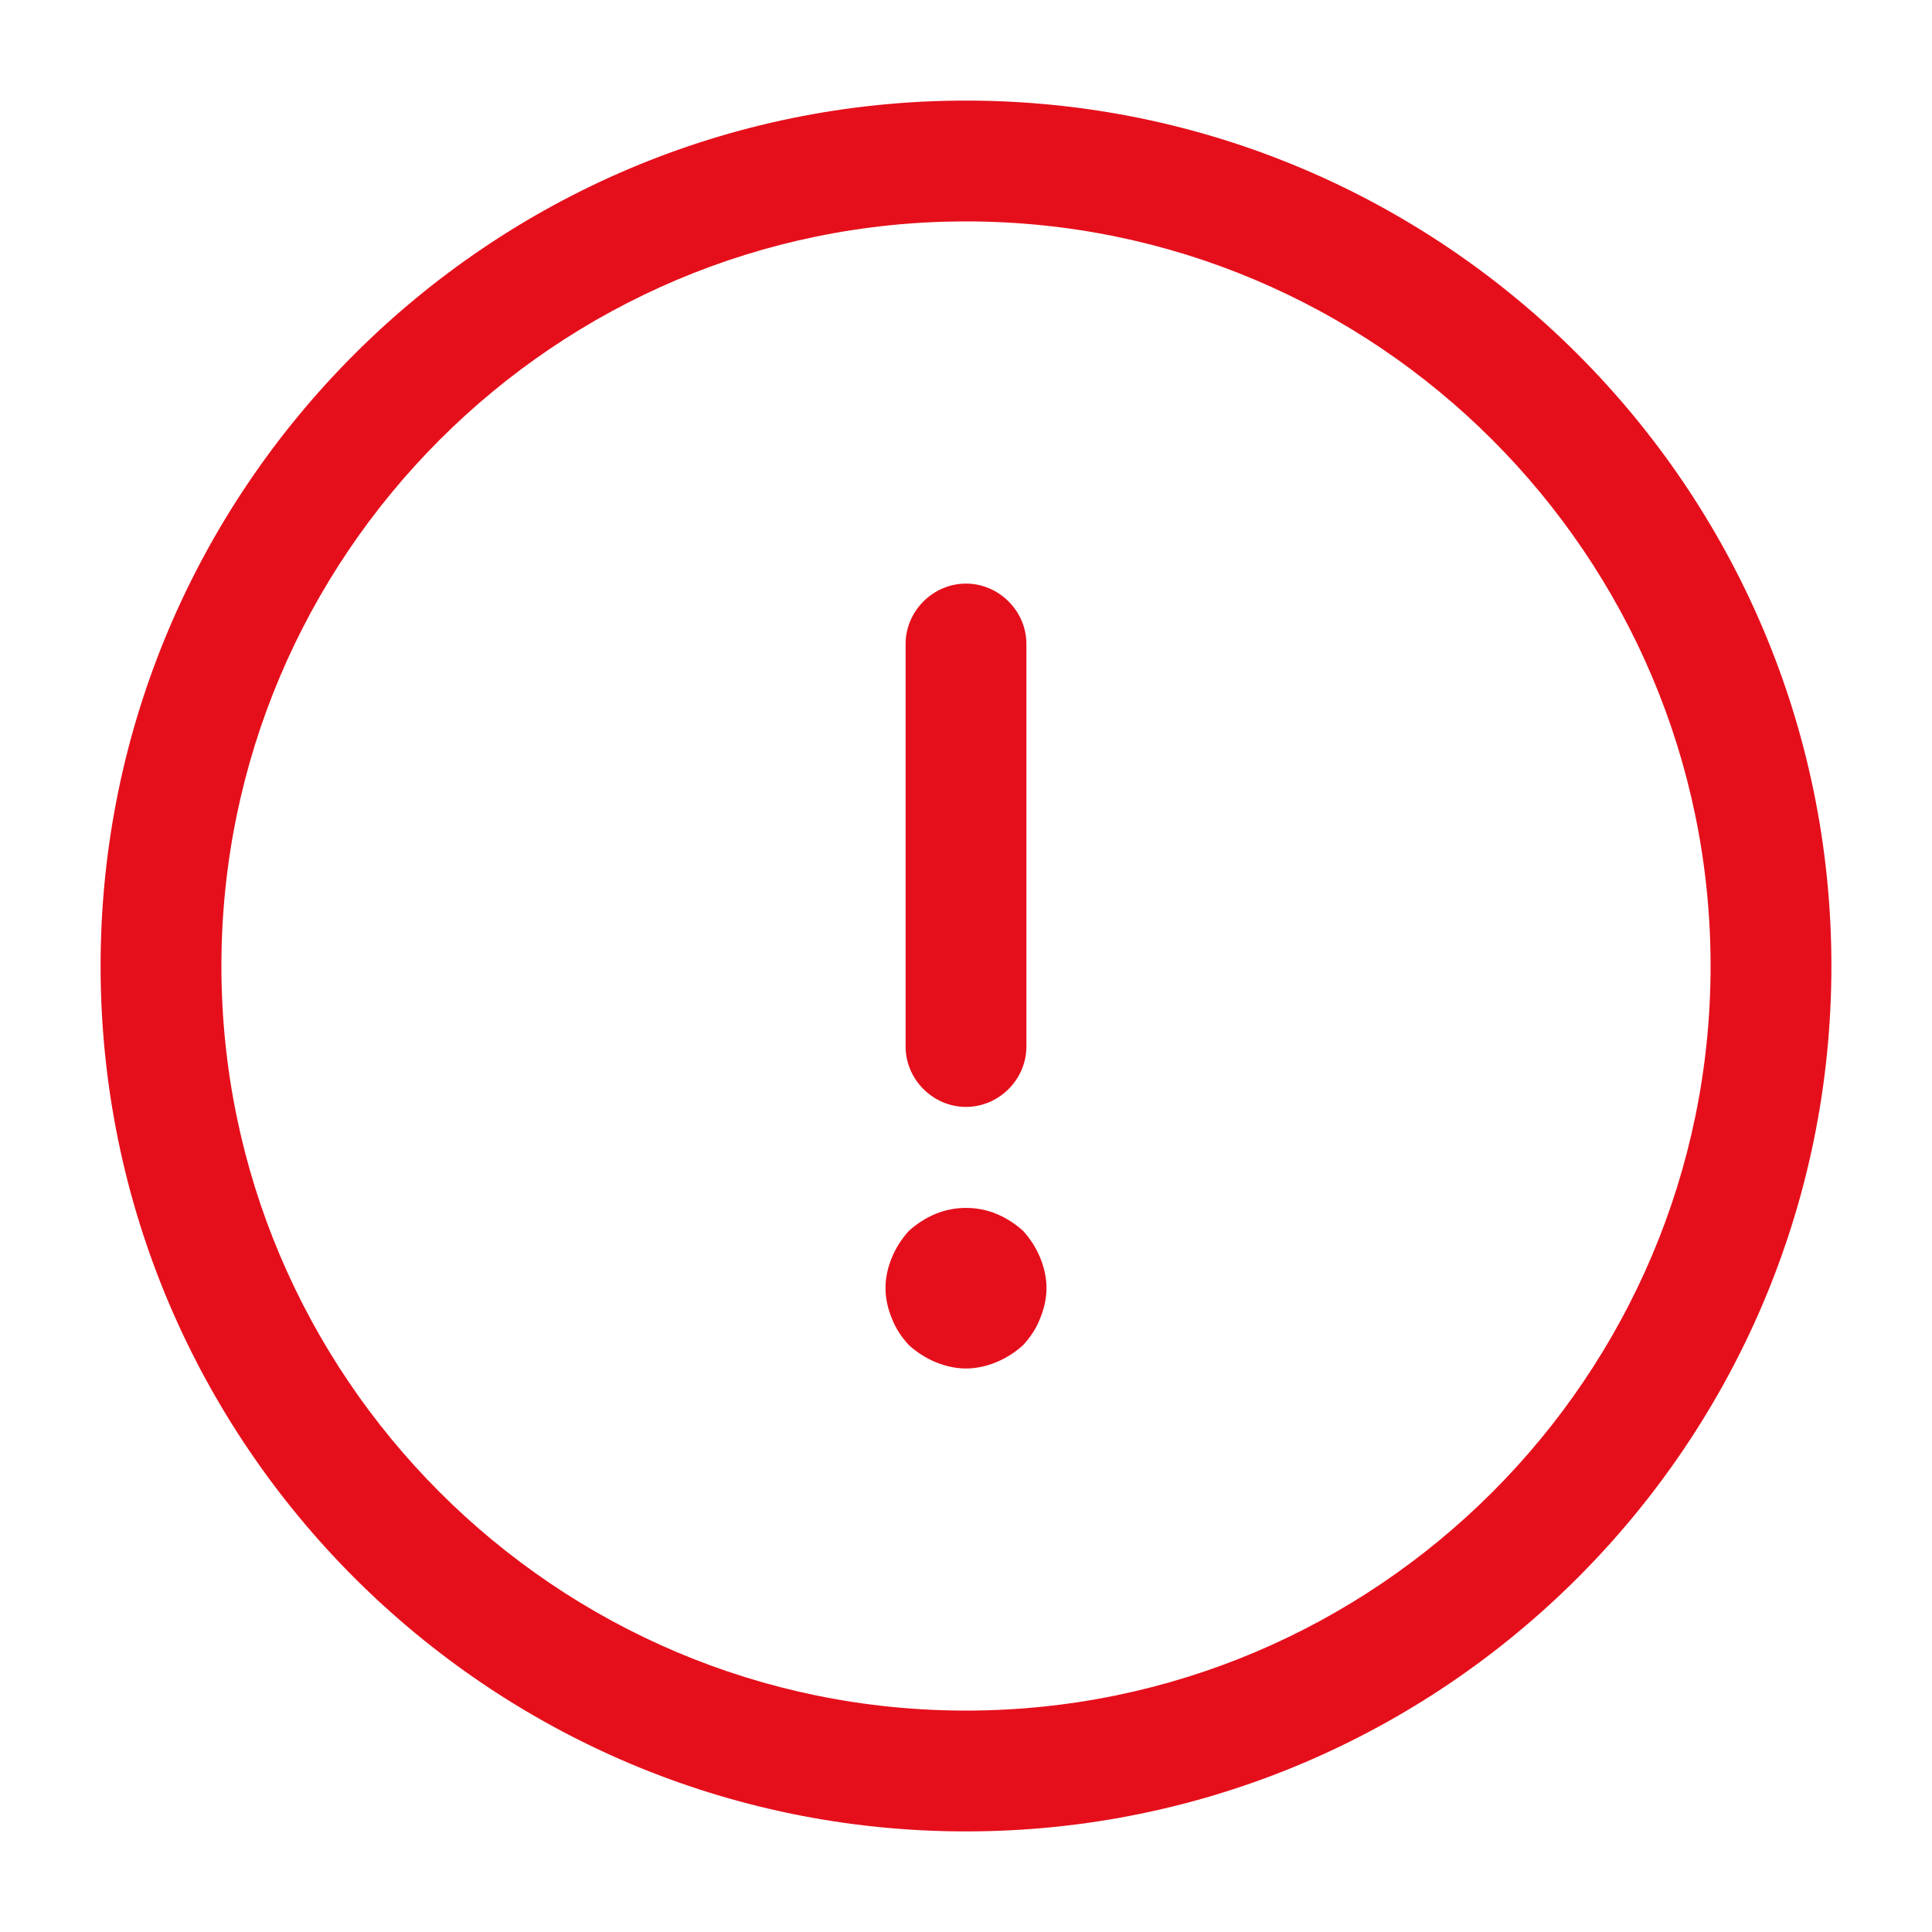
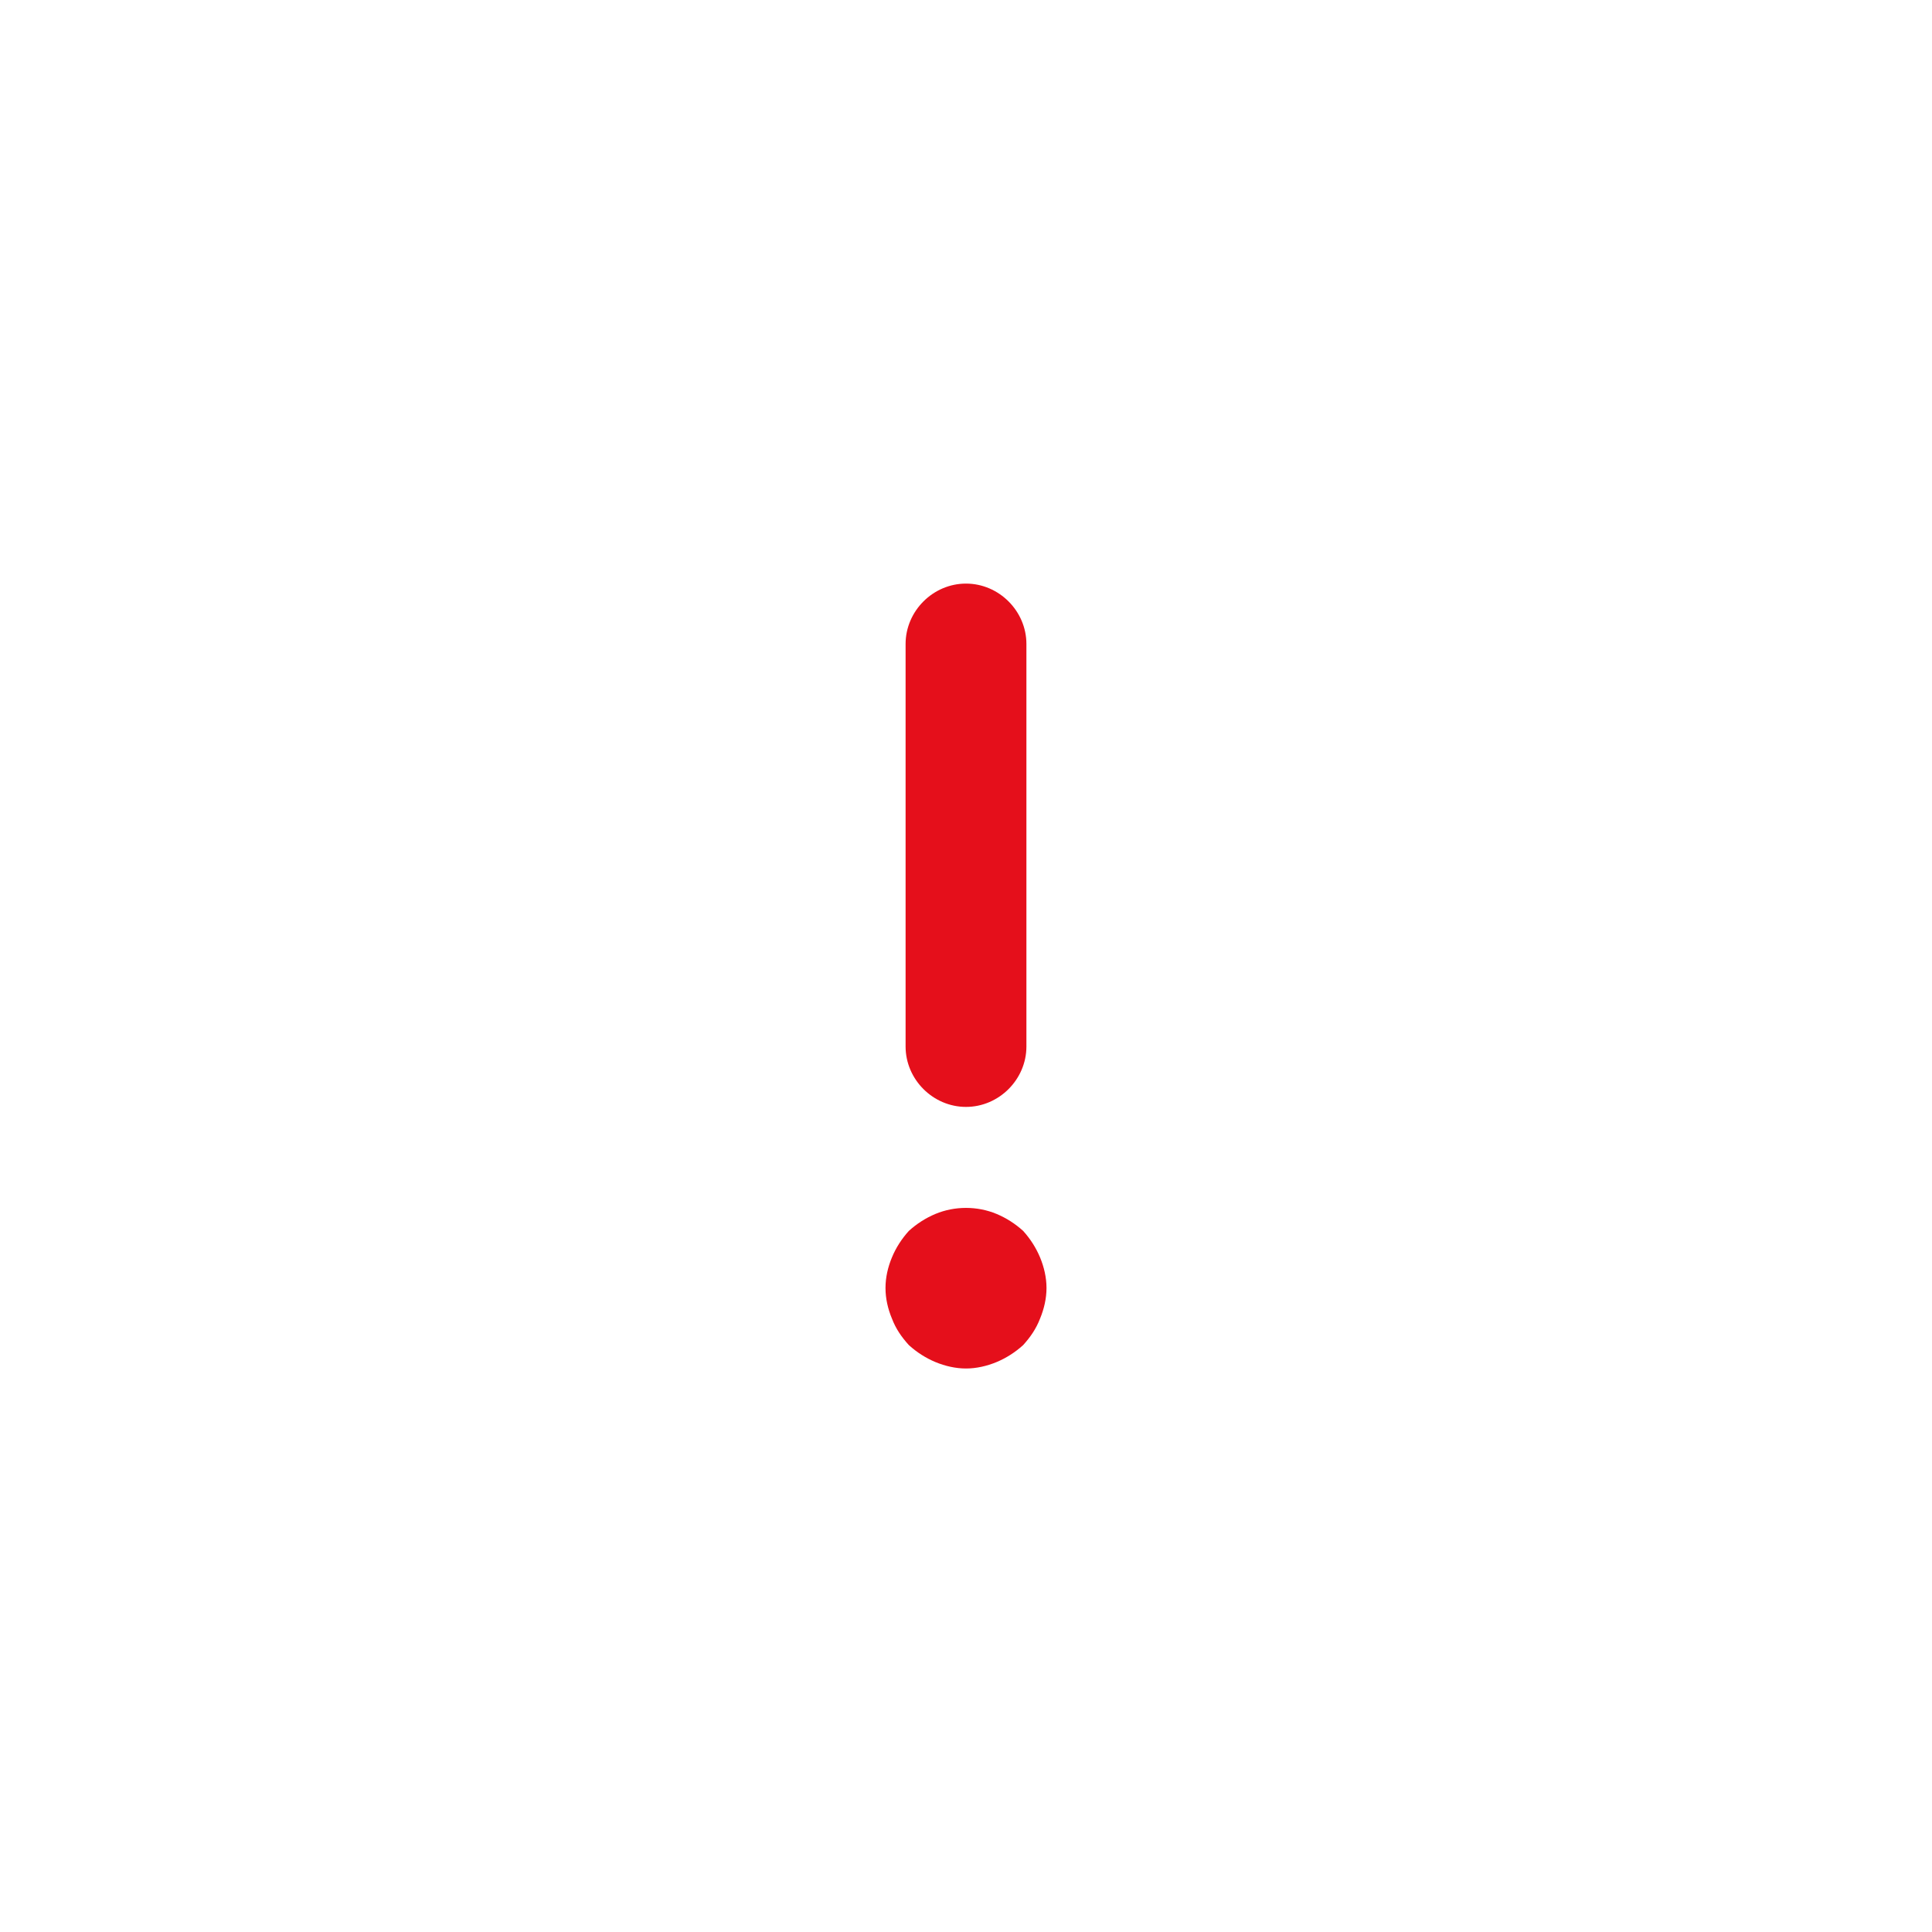
<svg xmlns="http://www.w3.org/2000/svg" width="30" height="30" viewBox="0 0 30 30" fill="none">
-   <path d="M15 28.438C7.588 28.438 1.562 22.413 1.562 15C1.562 7.588 7.588 1.562 15 1.562C22.413 1.562 28.438 7.588 28.438 15C28.438 22.413 22.413 28.438 15 28.438ZM15 3.438C8.625 3.438 3.438 8.625 3.438 15C3.438 21.375 8.625 26.562 15 26.562C21.375 26.562 26.562 21.375 26.562 15C26.562 8.625 21.375 3.438 15 3.438Z" fill="#E50F1B" />
  <path d="M15 17.188C14.488 17.188 14.062 16.762 14.062 16.25V10C14.062 9.488 14.488 9.062 15 9.062C15.512 9.062 15.938 9.488 15.938 10V16.25C15.938 16.762 15.512 17.188 15 17.188Z" fill="#E50F1B" />
  <path d="M15 21.25C14.838 21.25 14.675 21.212 14.525 21.15C14.375 21.087 14.238 21 14.113 20.887C14 20.762 13.912 20.637 13.85 20.475C13.787 20.325 13.75 20.163 13.75 20C13.75 19.837 13.787 19.675 13.85 19.525C13.912 19.375 14 19.238 14.113 19.113C14.238 19 14.375 18.913 14.525 18.85C14.825 18.725 15.175 18.725 15.475 18.85C15.625 18.913 15.762 19 15.887 19.113C16 19.238 16.087 19.375 16.15 19.525C16.212 19.675 16.25 19.837 16.25 20C16.25 20.163 16.212 20.325 16.15 20.475C16.087 20.637 16 20.762 15.887 20.887C15.762 21 15.625 21.087 15.475 21.15C15.325 21.212 15.162 21.25 15 21.25Z" fill="#E50F1B" />
</svg>